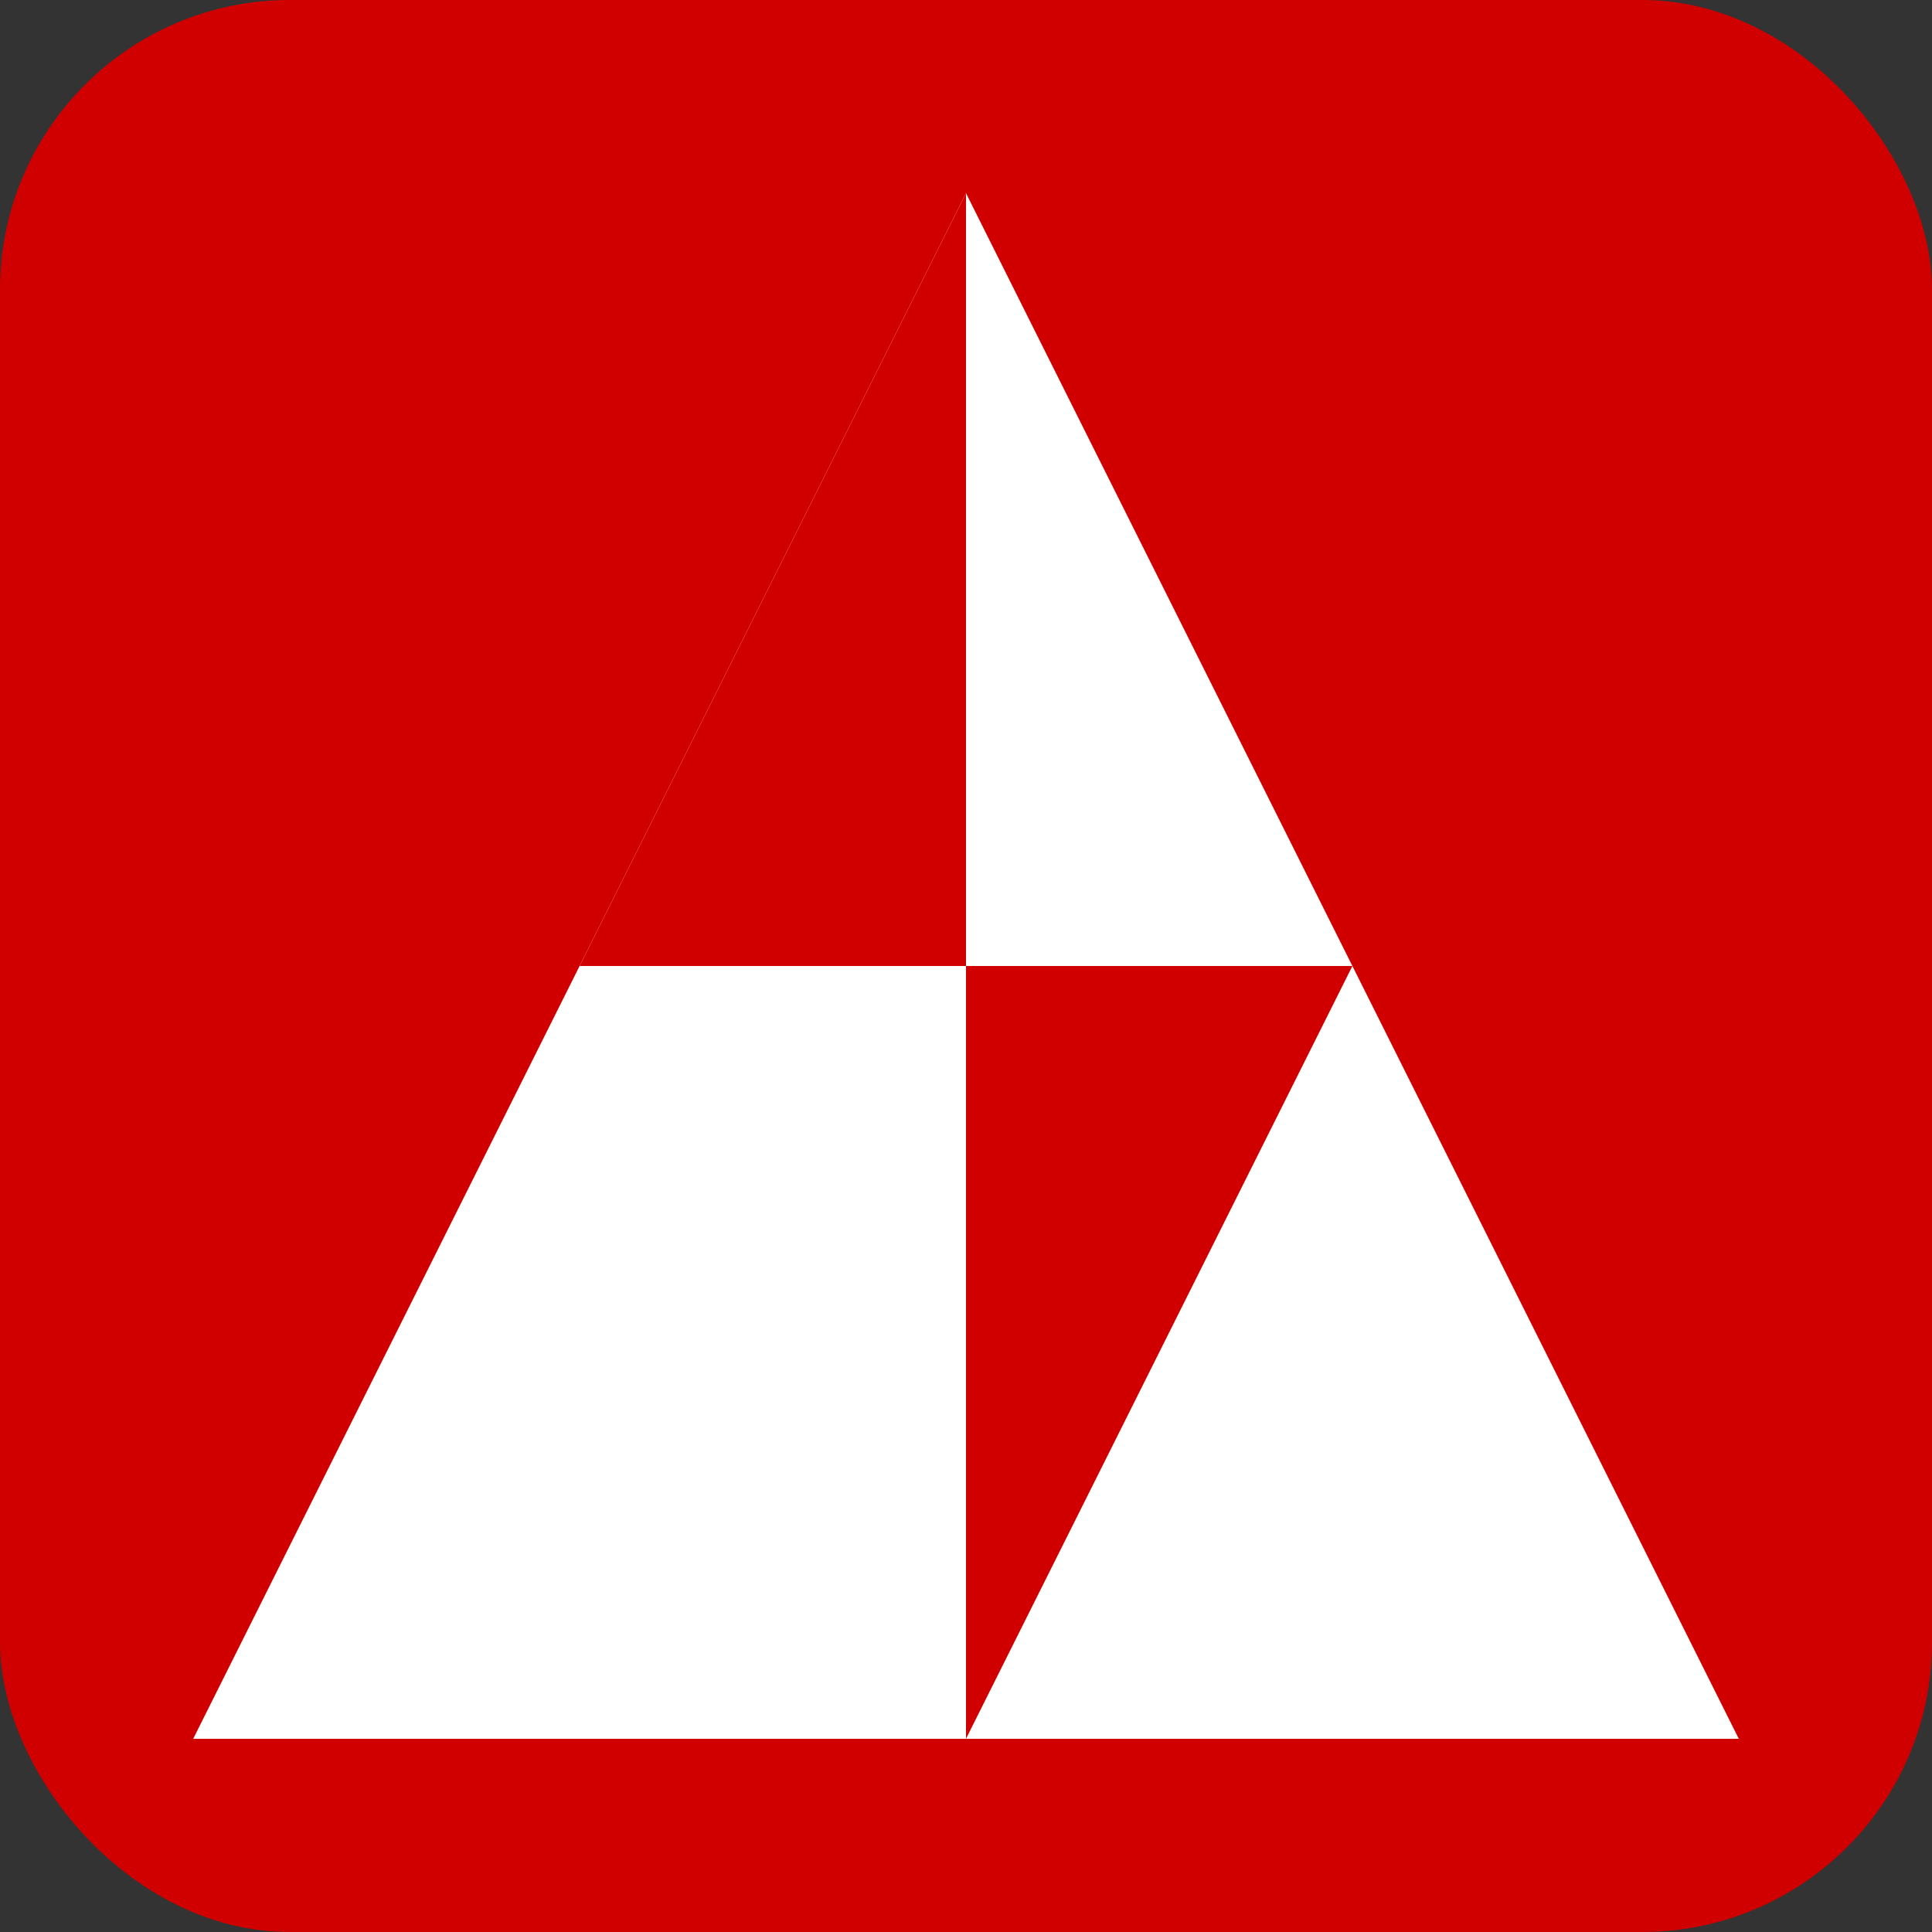
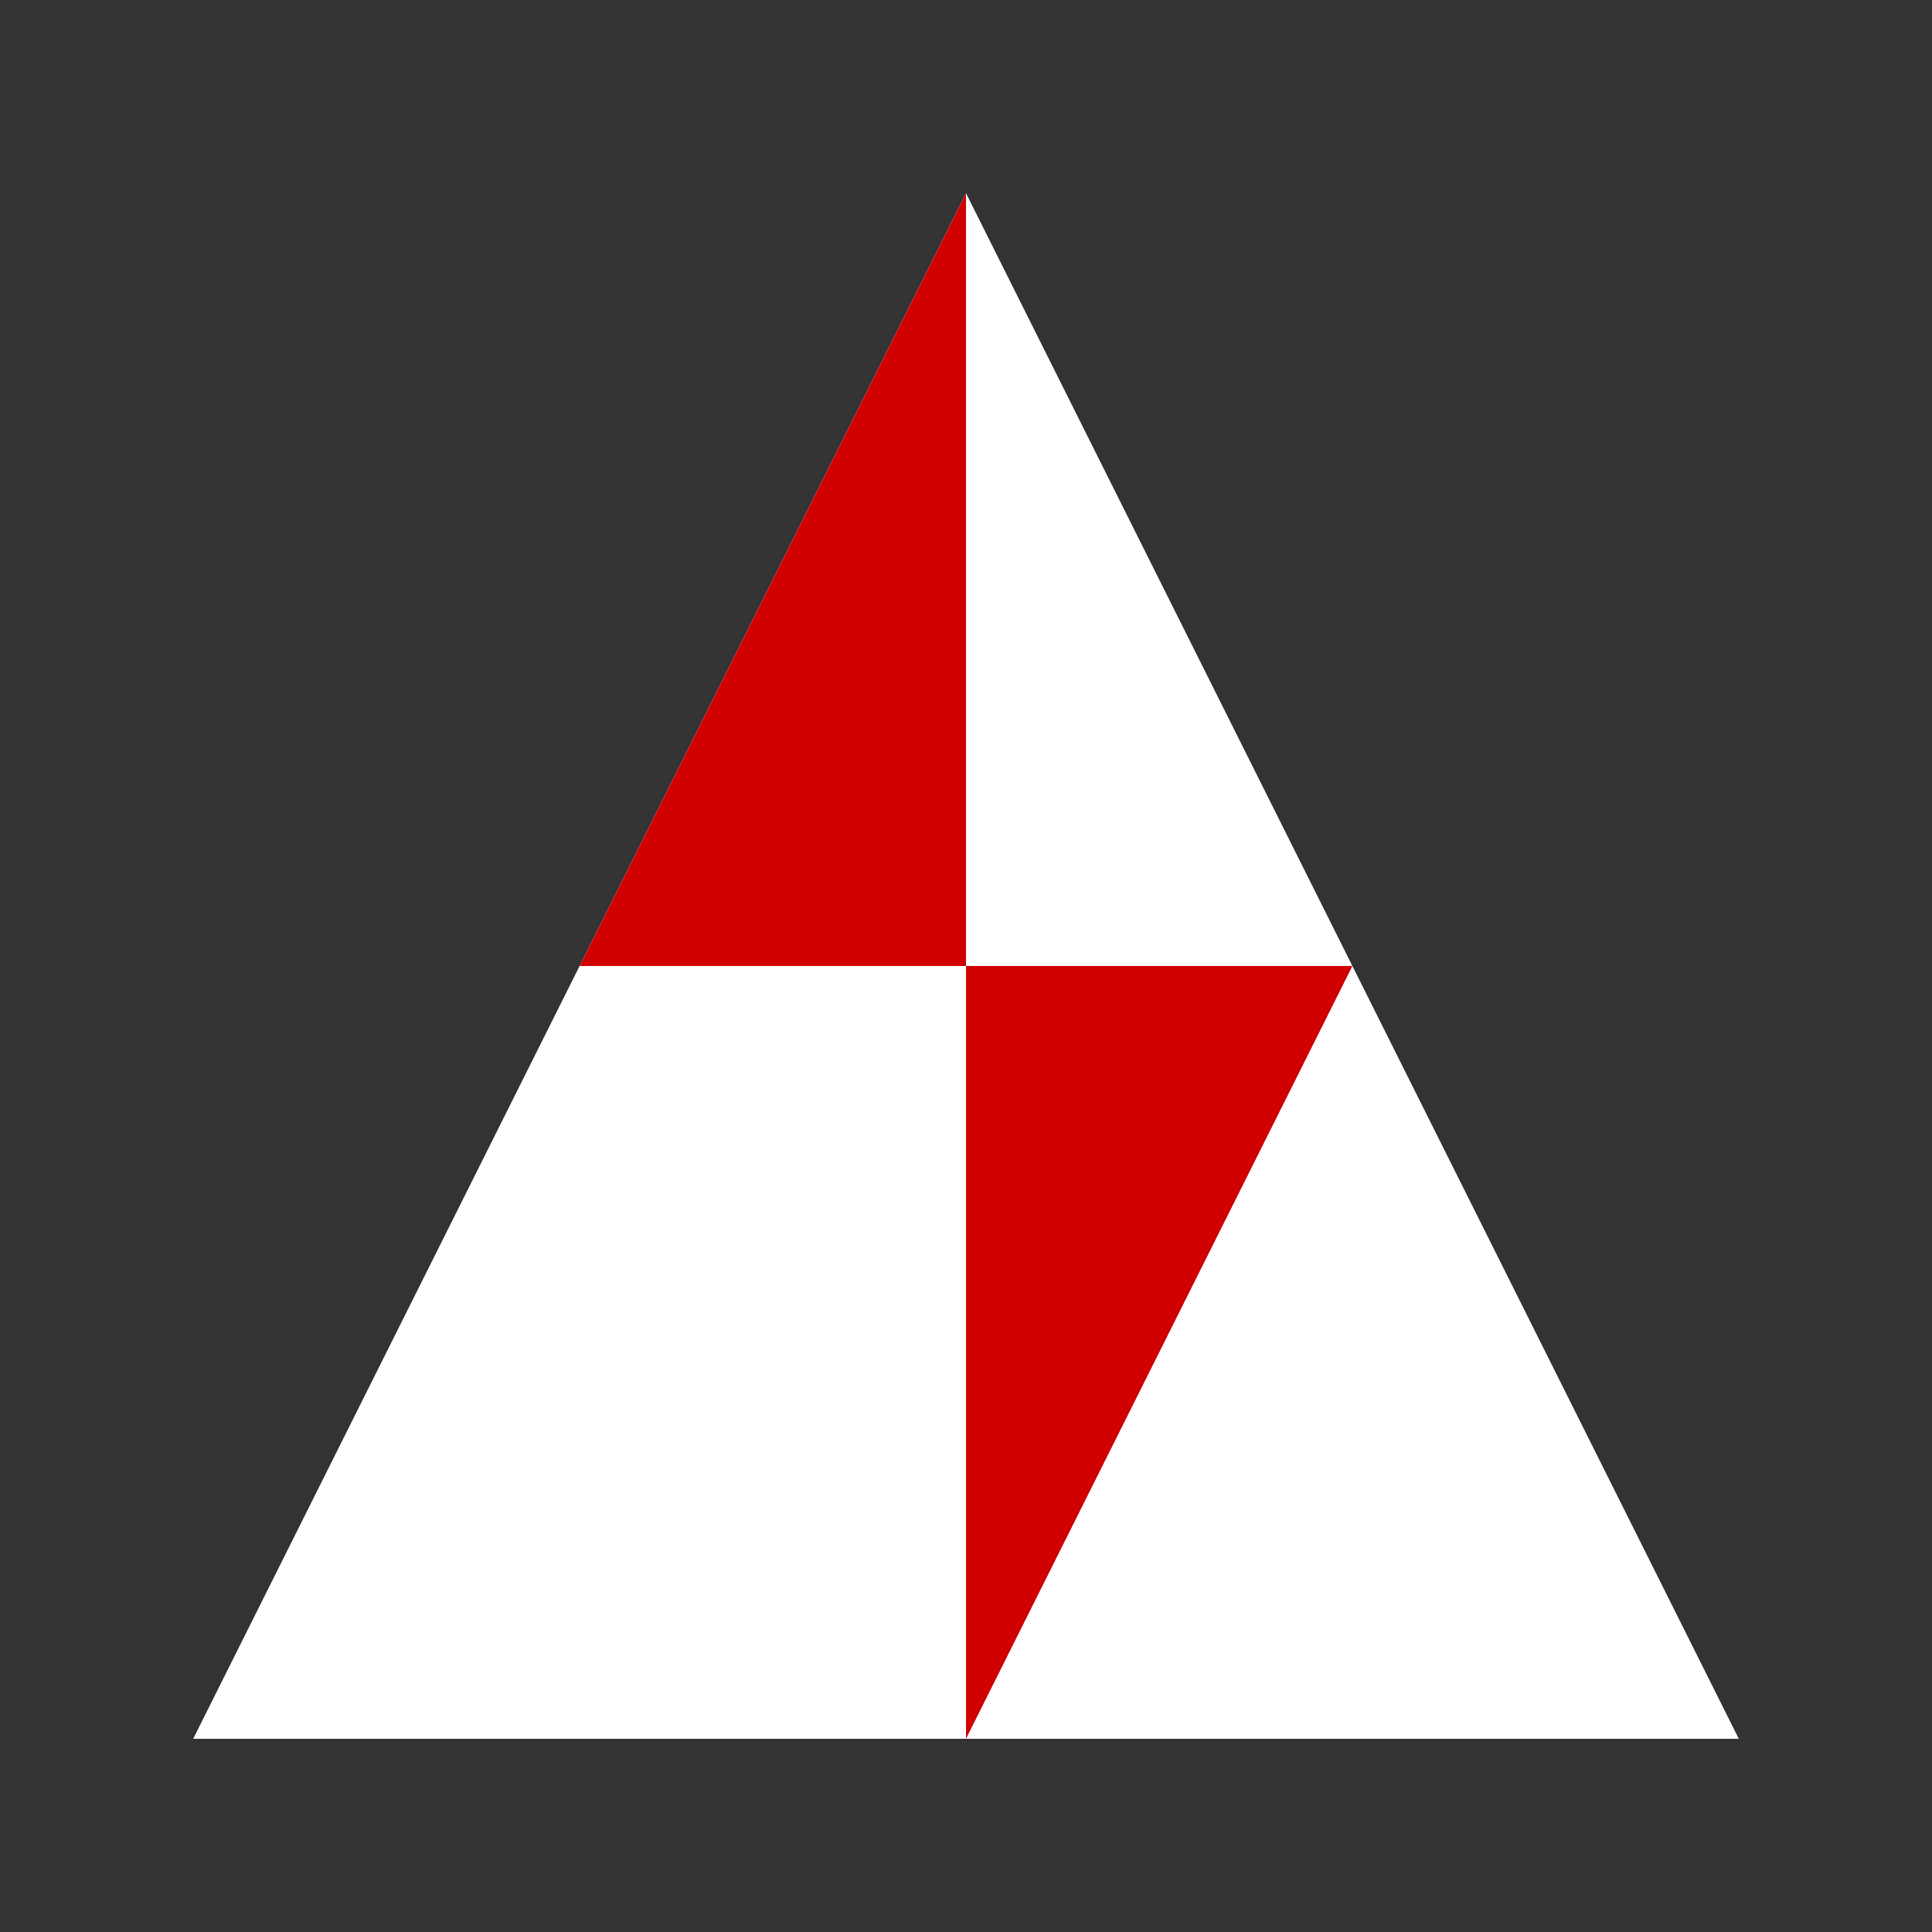
<svg xmlns="http://www.w3.org/2000/svg" viewBox="0 0 100 100" width="256" height="256">
  <rect x="0" y="0" width="100" height="100" fill="#333333" stroke="none" />
-   <rect width="100" height="100" rx="15" fill="#D00000" />
  <path d="M50 10 L90 90 H10 Z" fill="#FFFFFF" />
  <path d="M50 10 L30 50 L50 50 Z" fill="#D00000" />
-   <path d="M50 50 L70 50 L50 90 Z" fill="#D00000" />
+   <path d="M50 50 L70 50 L50 90 " fill="#D00000" />
</svg>